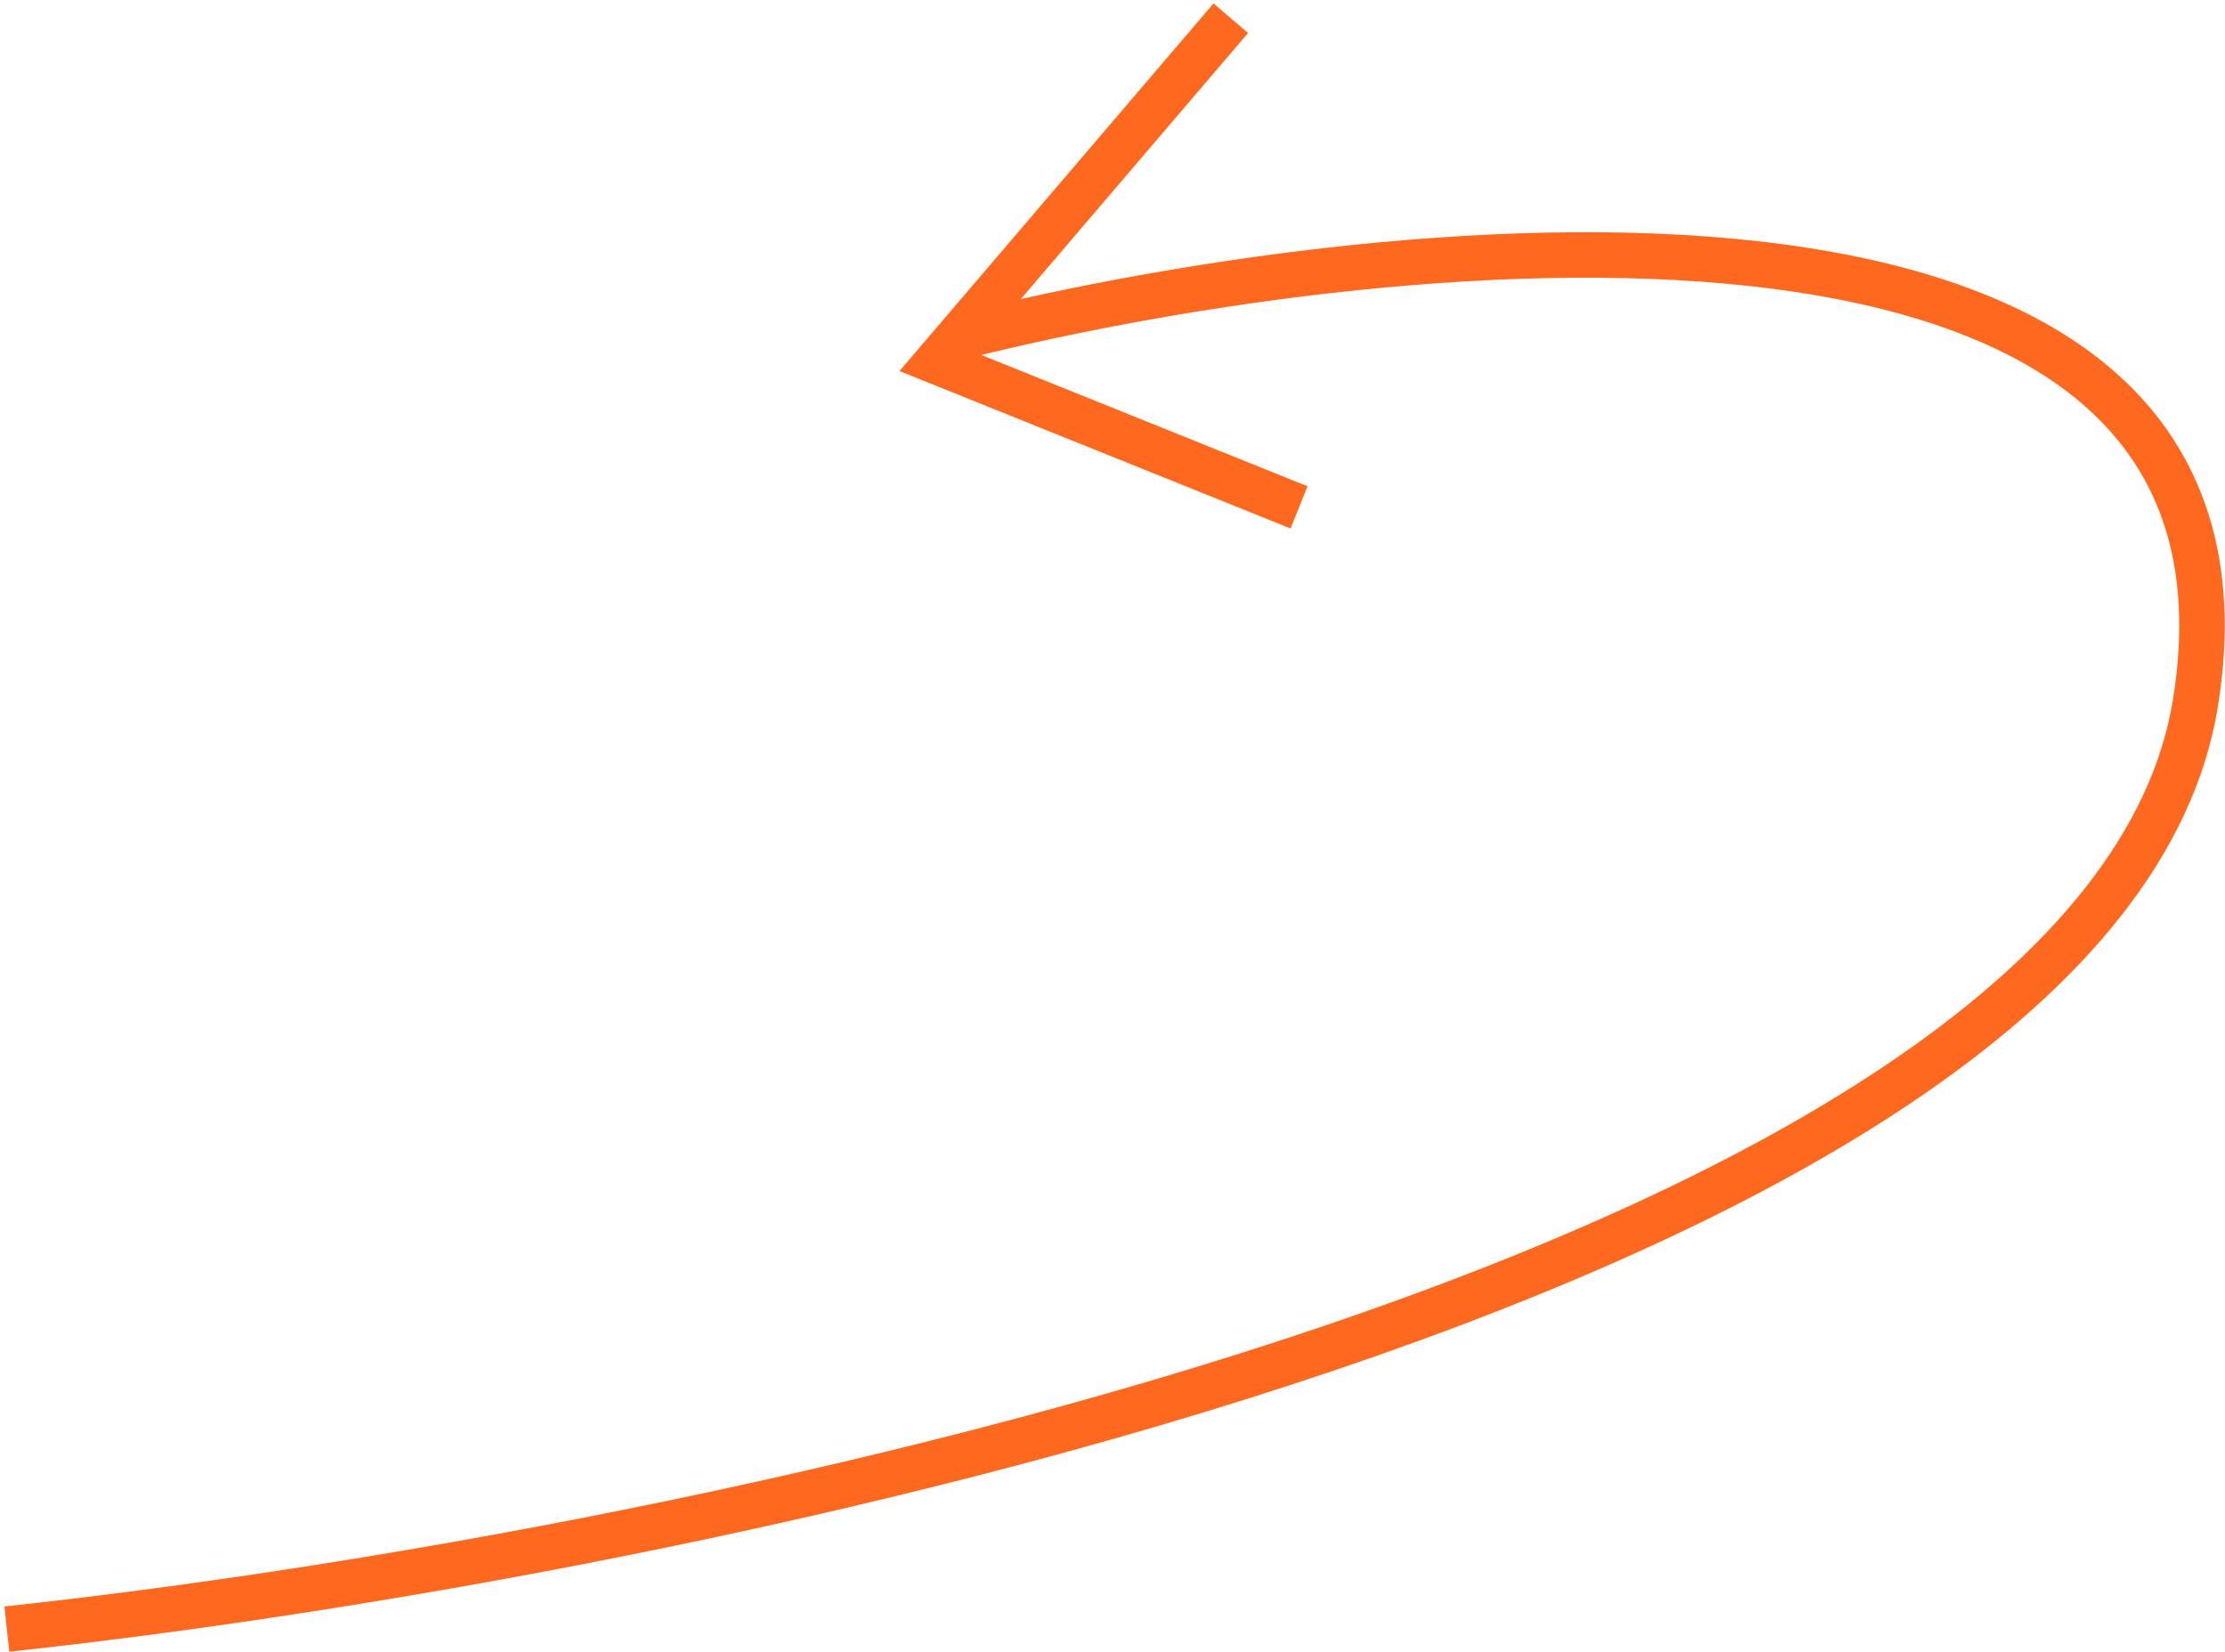
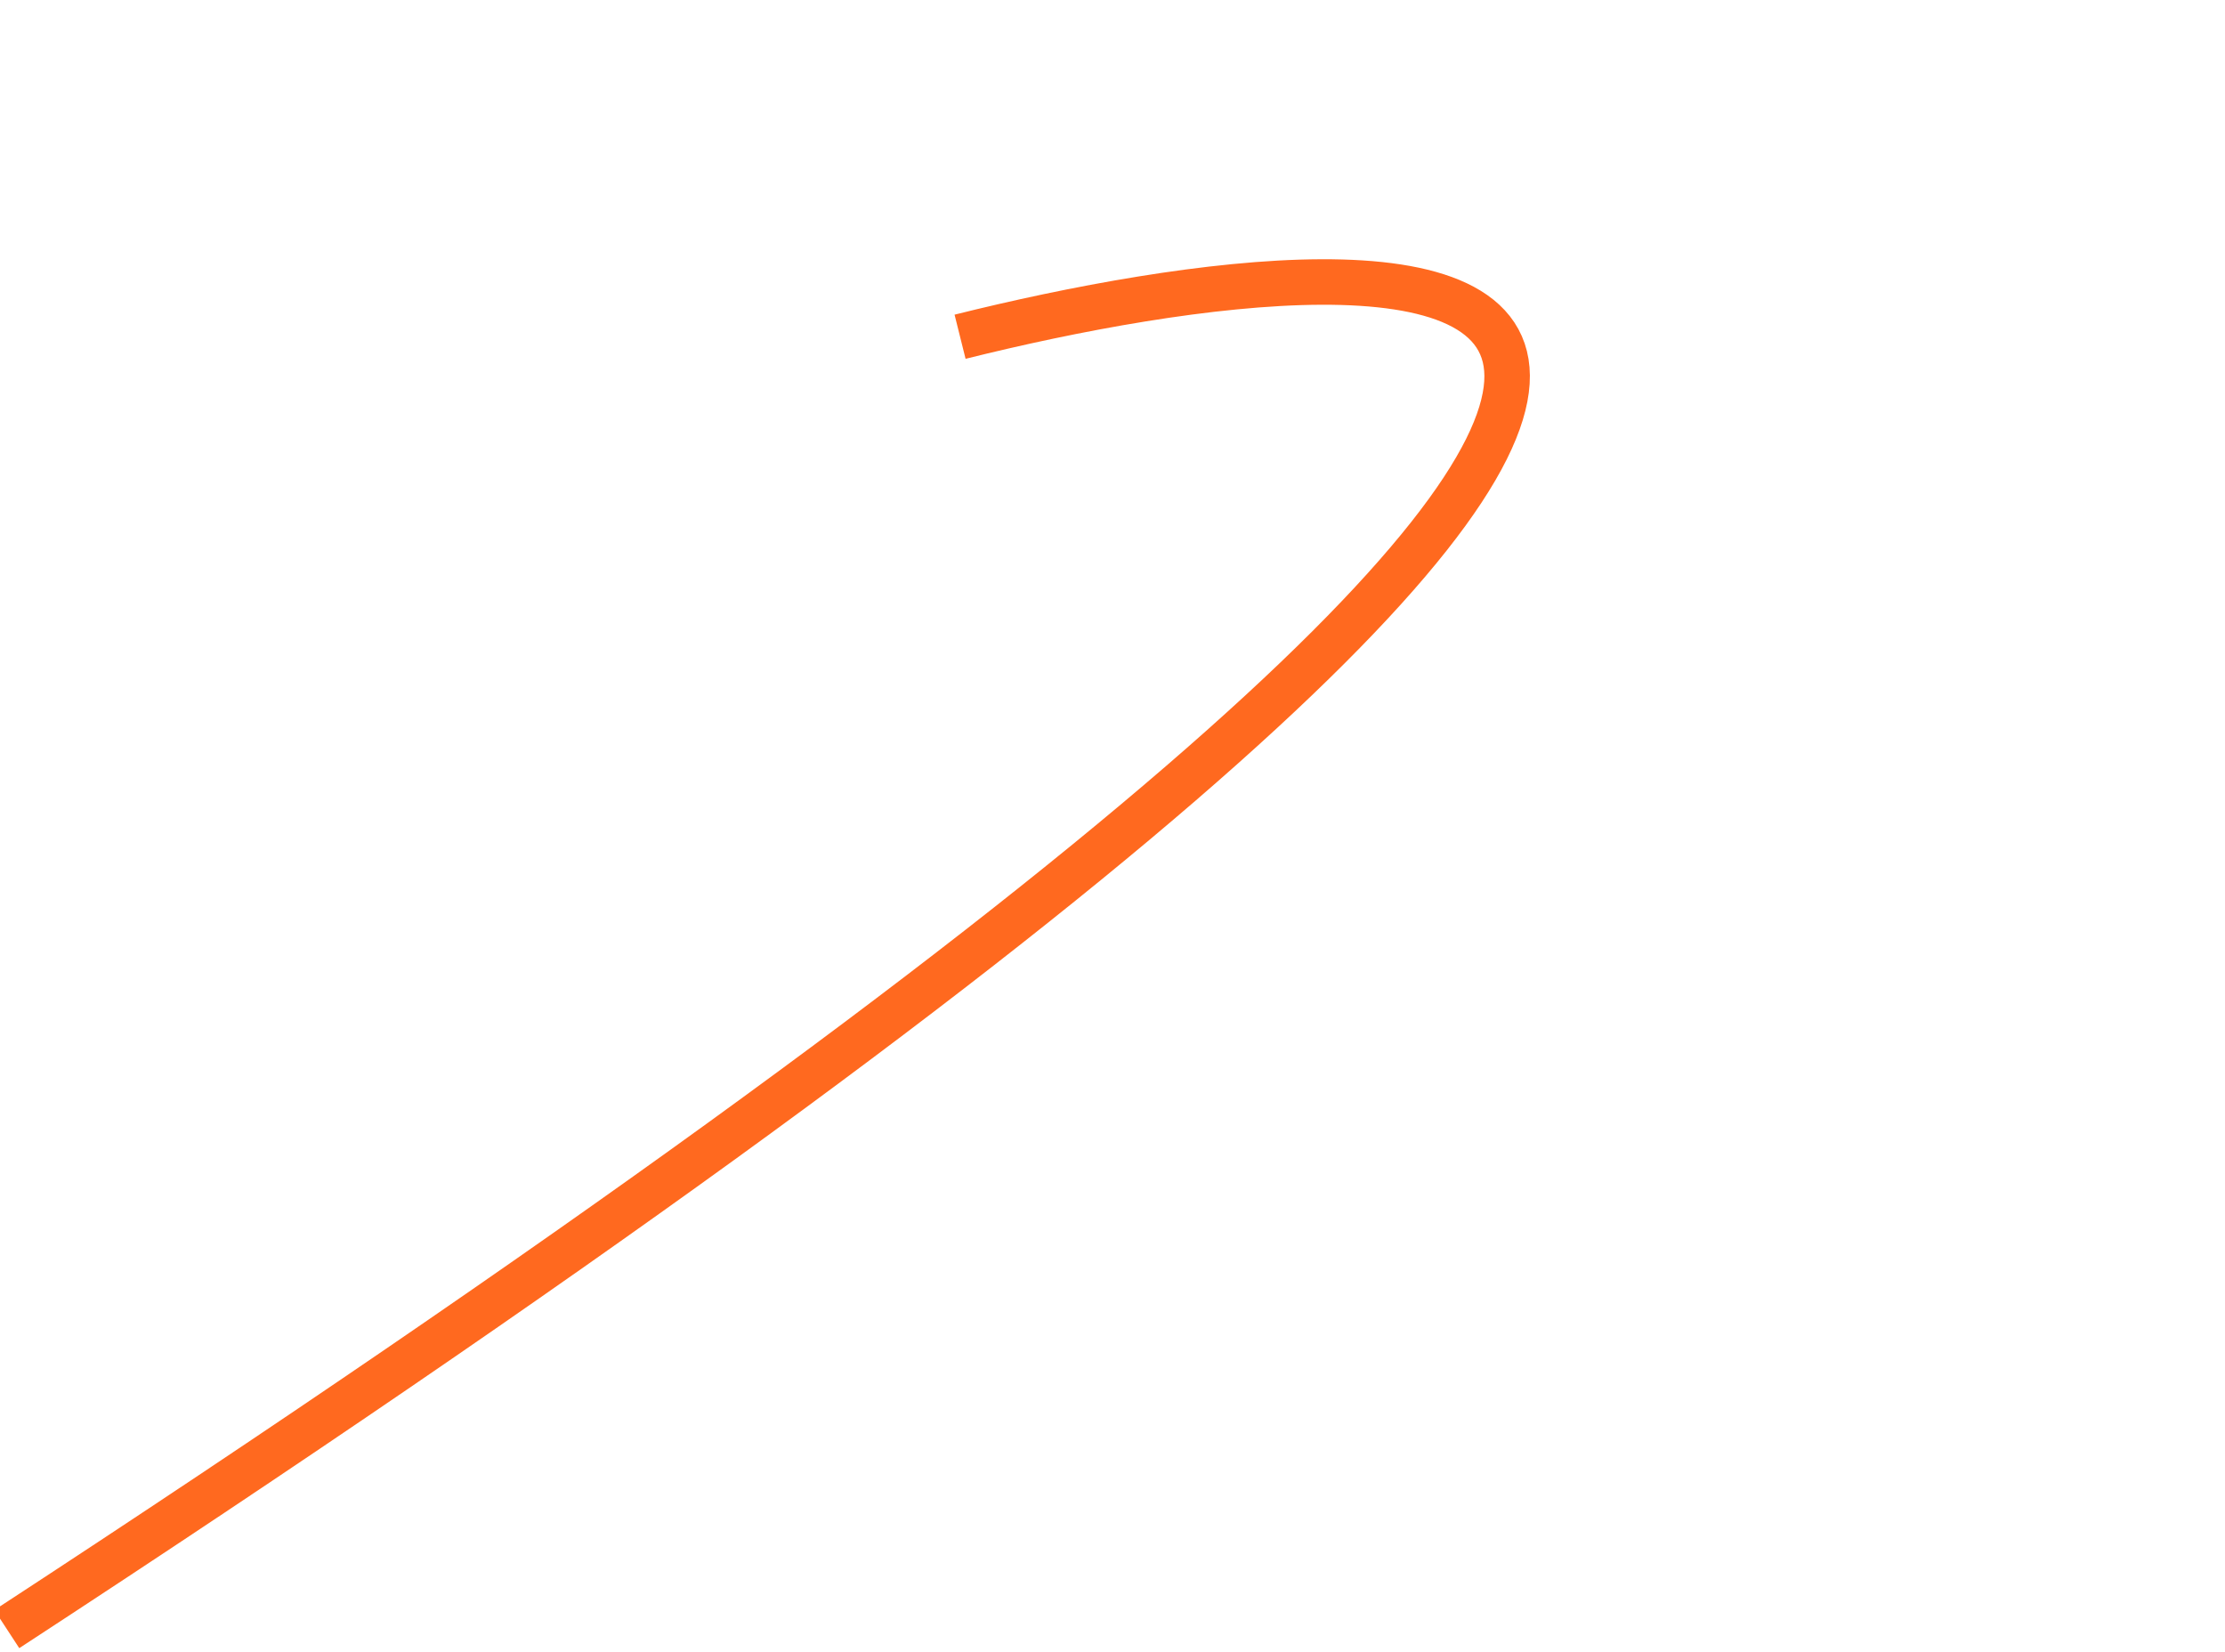
<svg xmlns="http://www.w3.org/2000/svg" width="489" height="363" viewBox="0 0 489 363" fill="none">
-   <path d="M1.5 358C153.5 341.667 462.5 278.1 482.5 154.5C502.5 30.9 309.833 49.333 211 74" stroke="#FF691F" stroke-width="10" />
-   <path d="M270.5 4L206 79.5L285.5 111.5" stroke="#FF691F" stroke-width="10" />
+   <path d="M1.5 358C502.5 30.9 309.833 49.333 211 74" stroke="#FF691F" stroke-width="10" />
</svg>